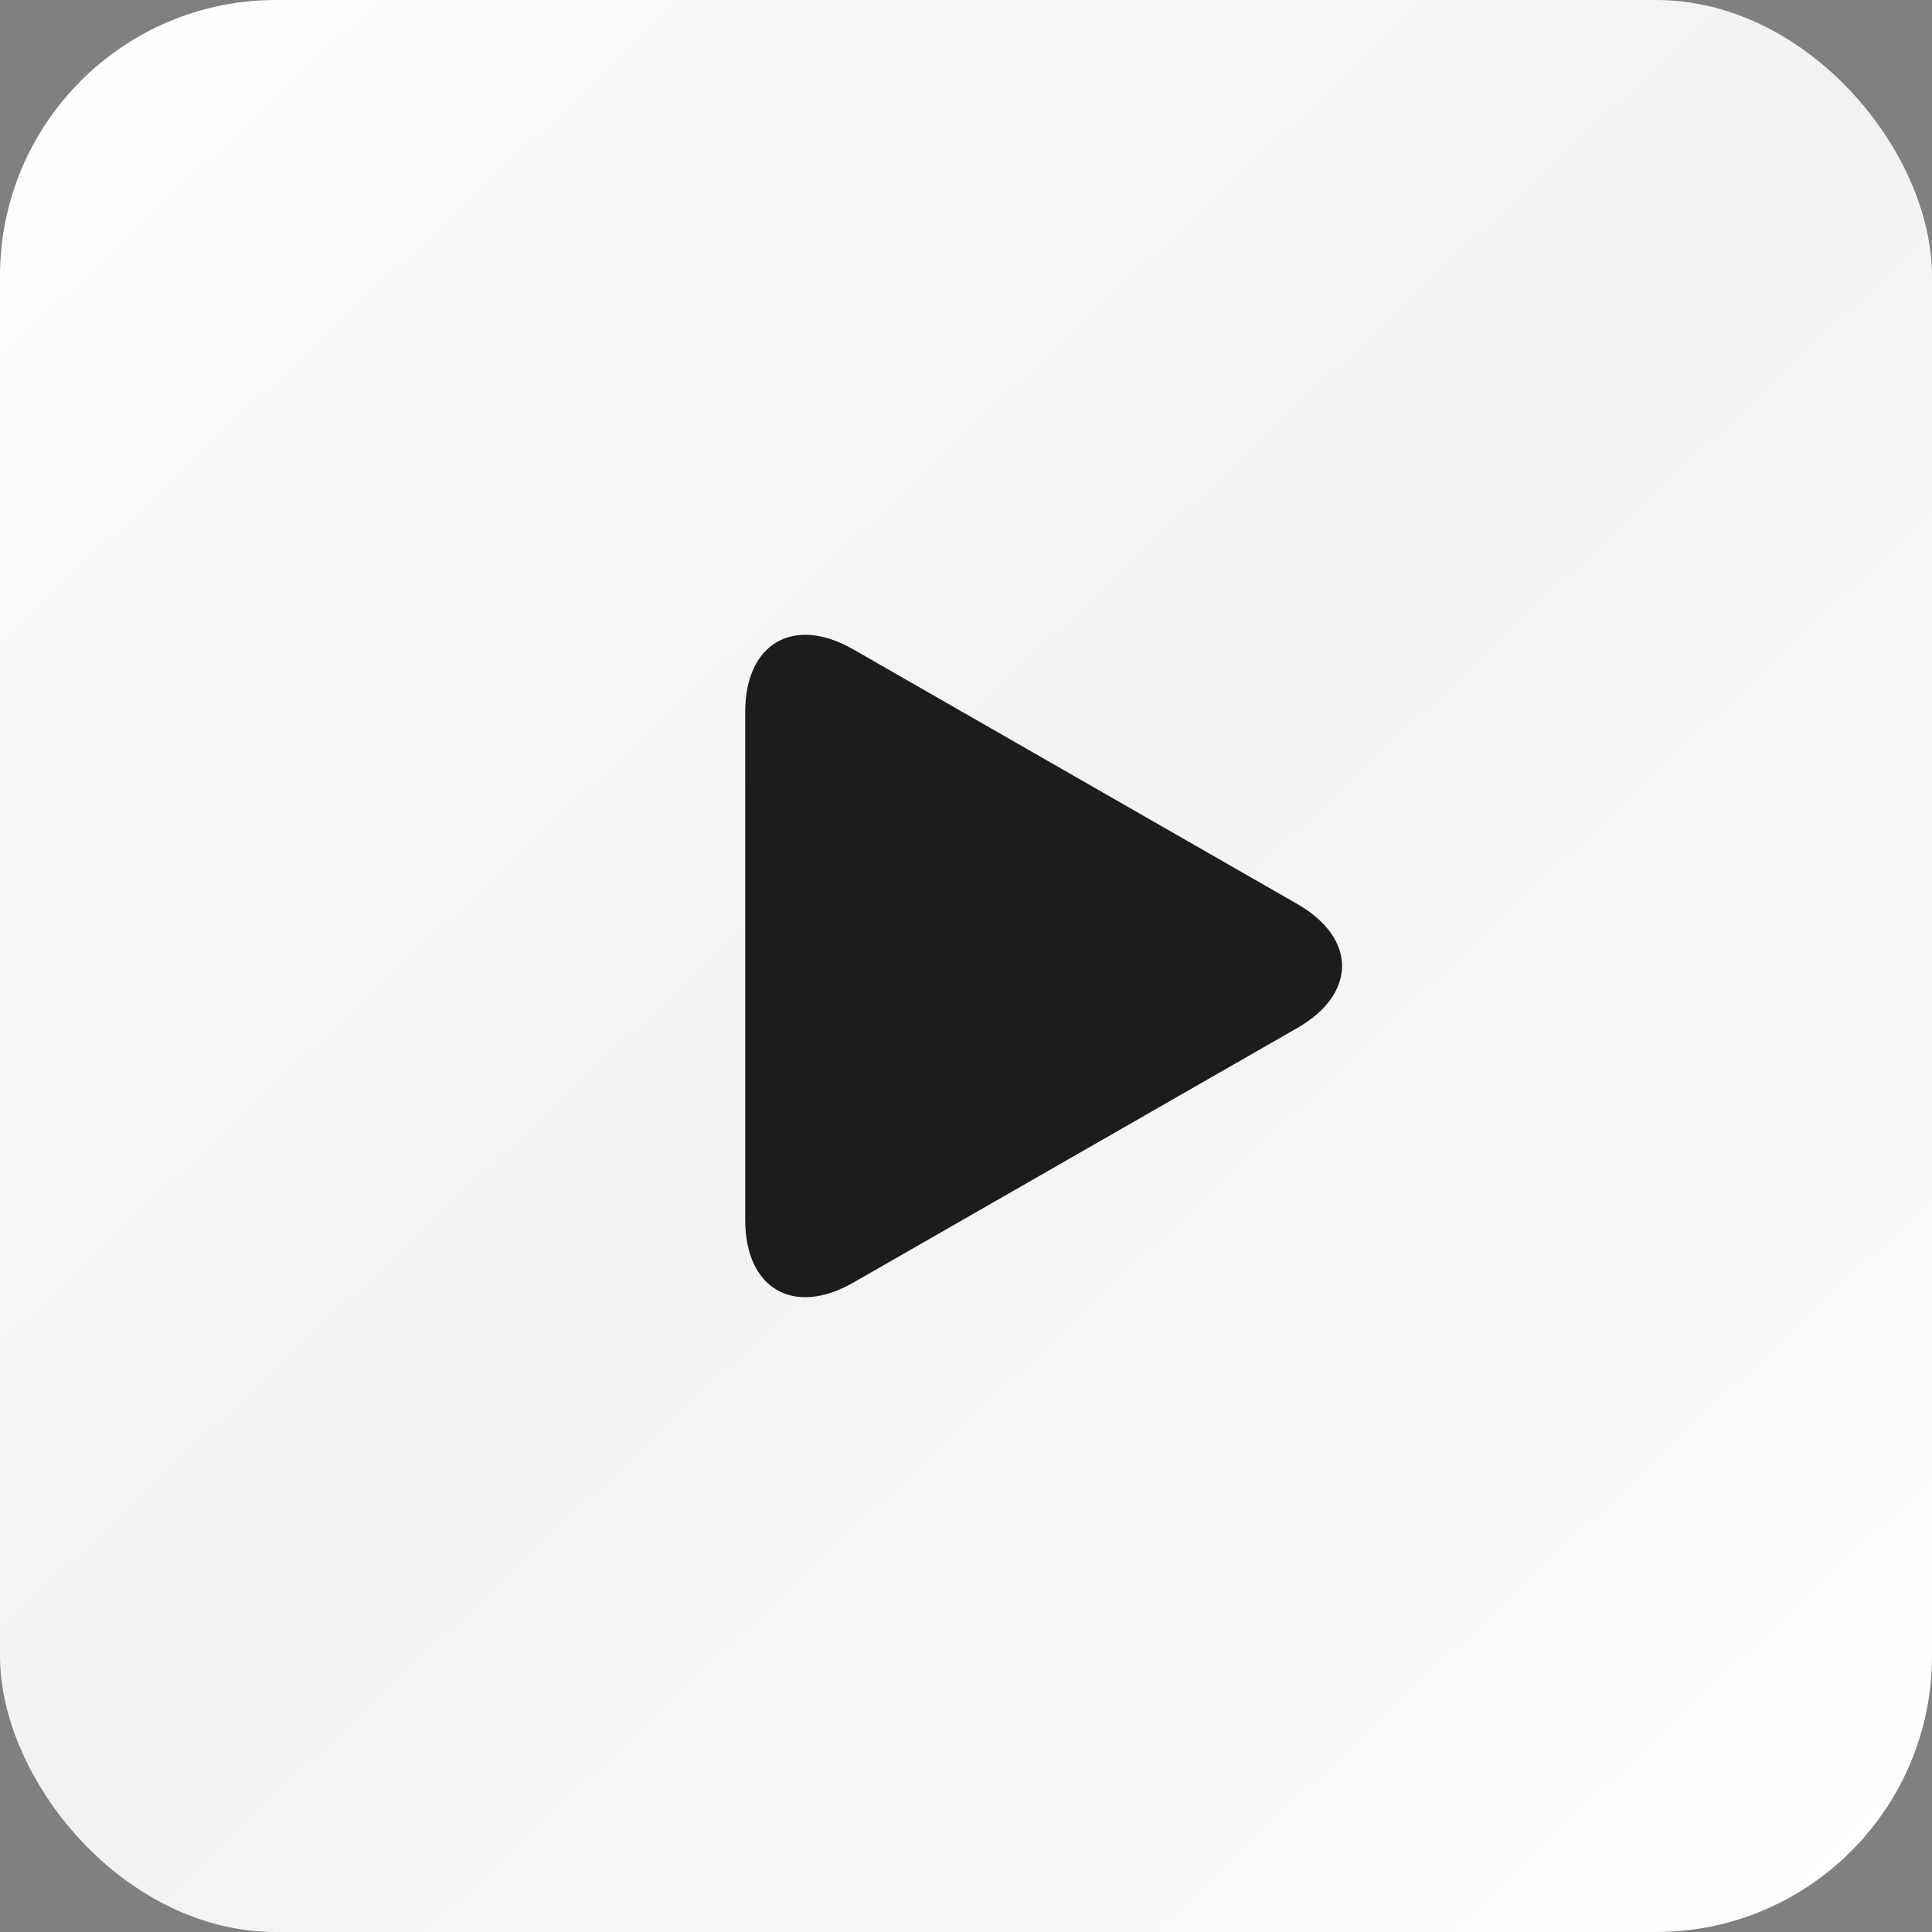
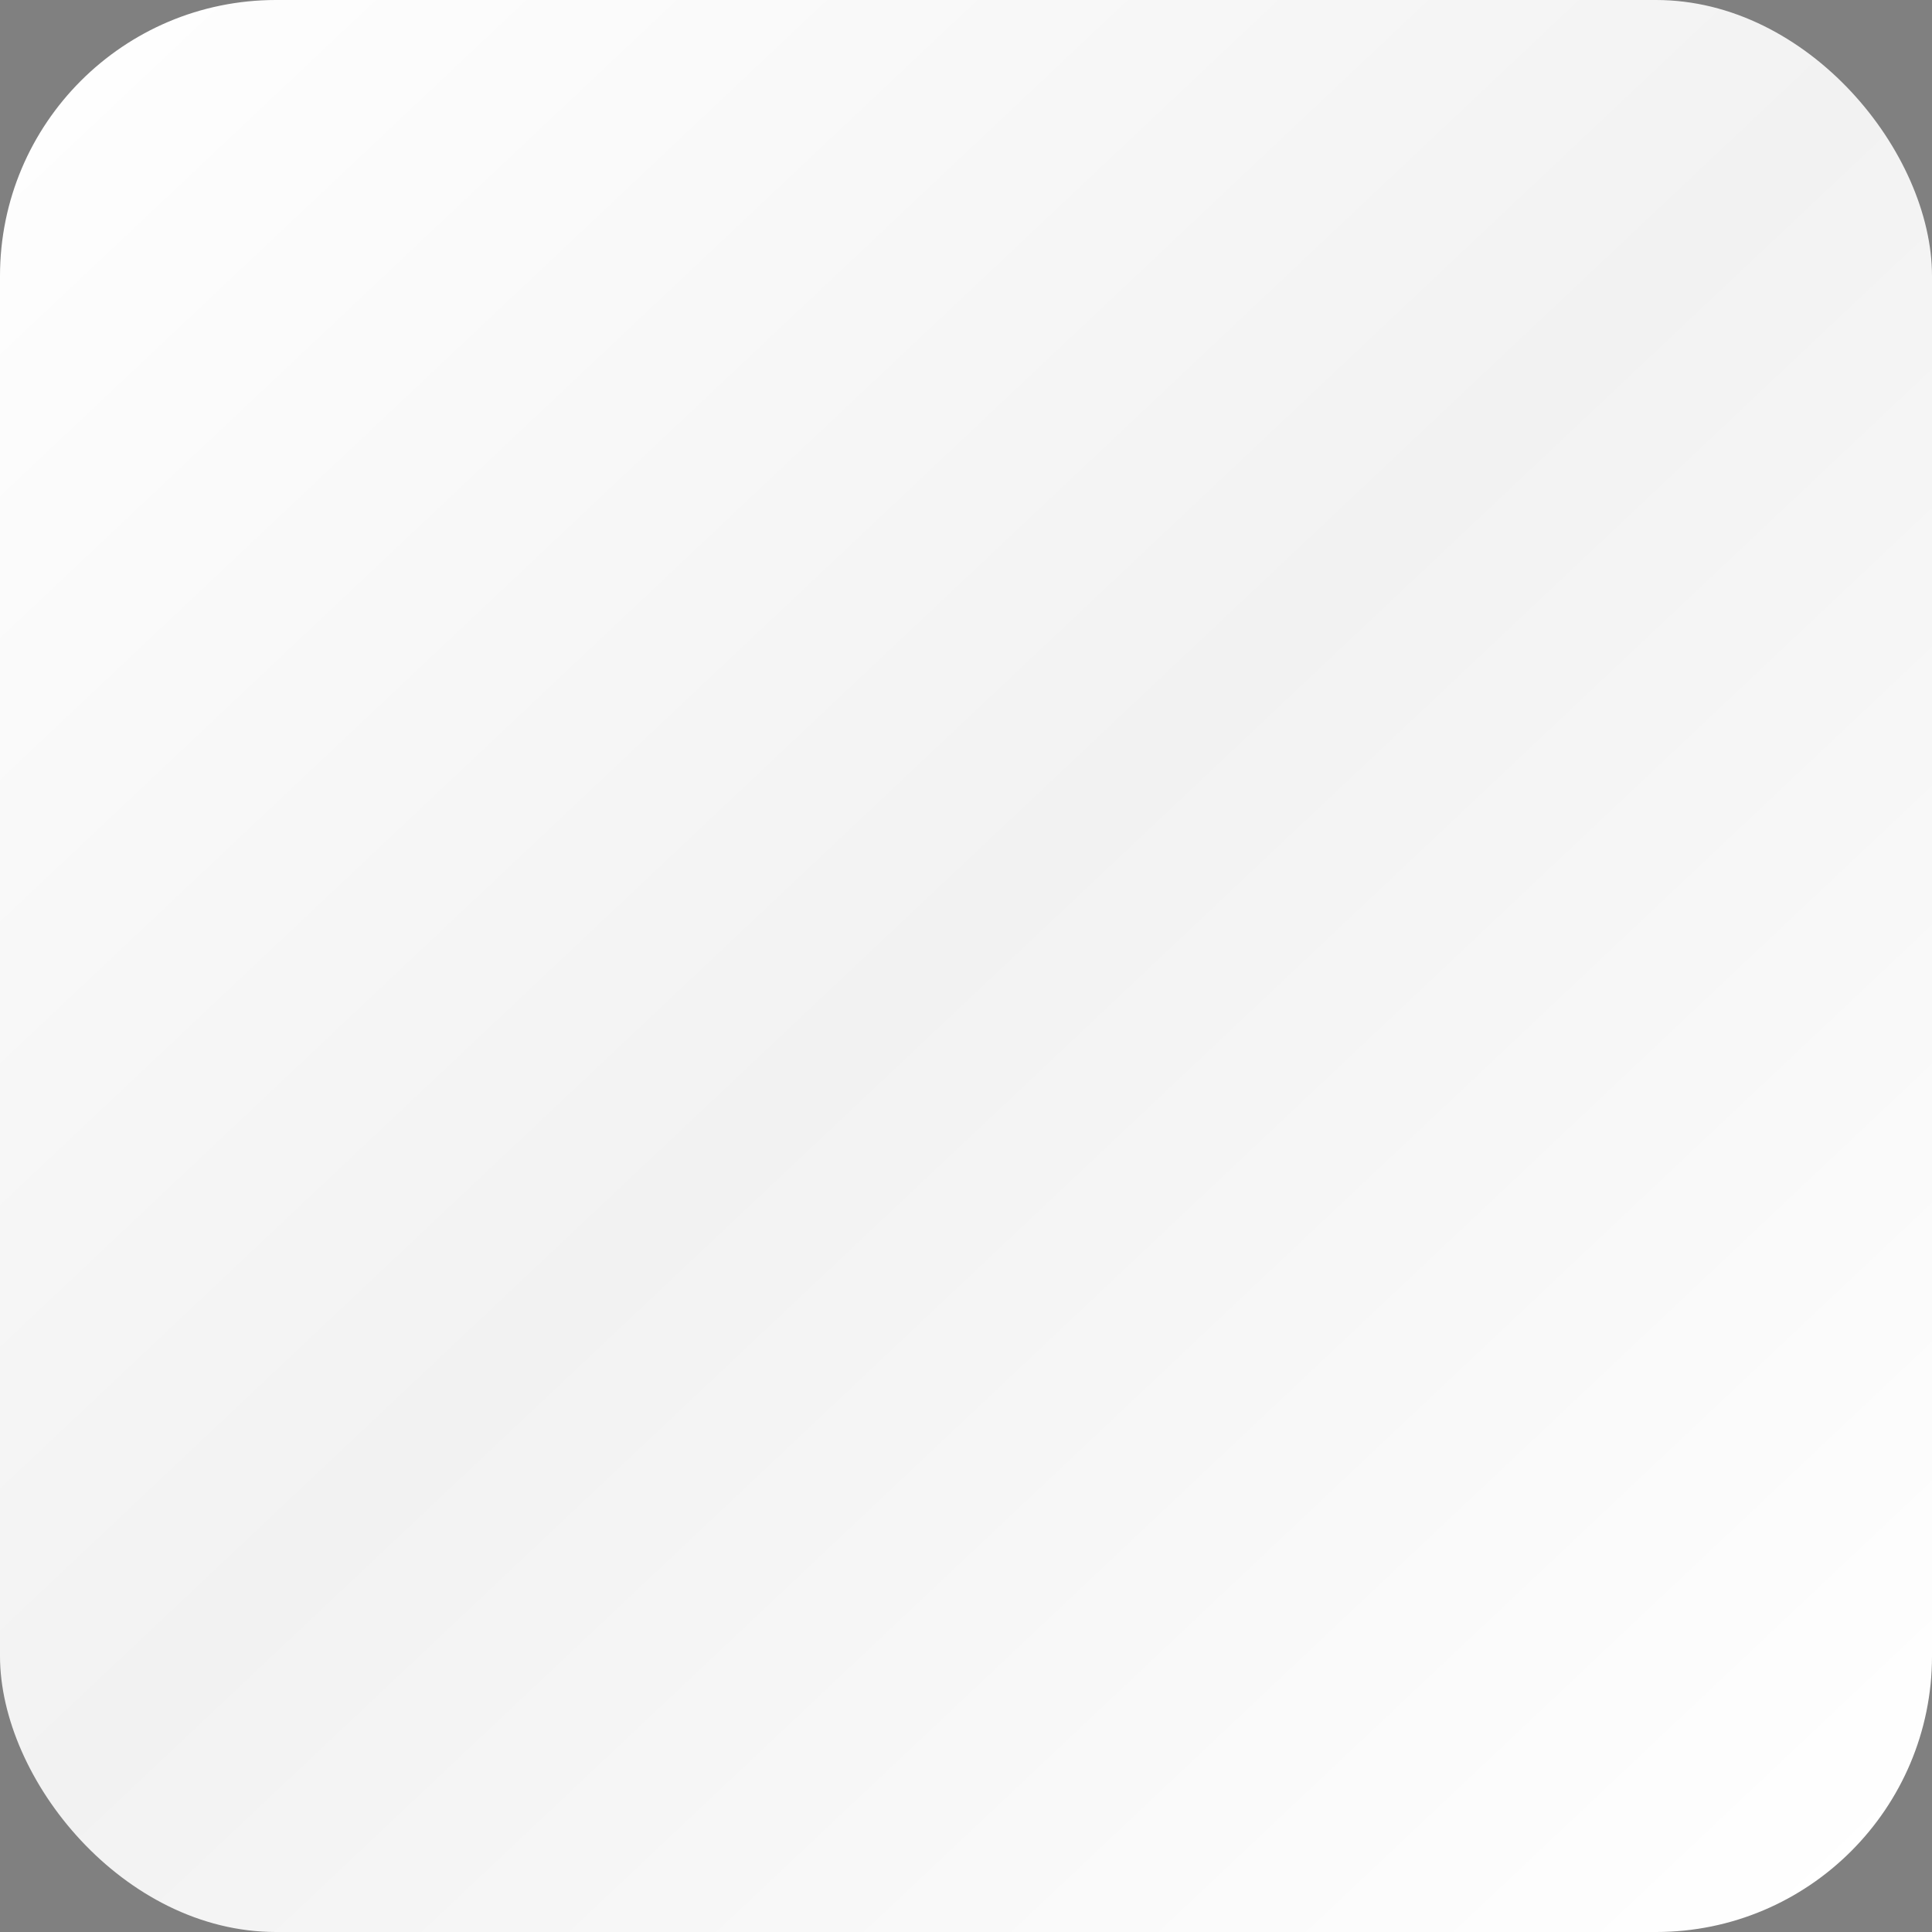
<svg xmlns="http://www.w3.org/2000/svg" width="70" height="70" viewBox="0 0 70 70" fill="none">
  <rect x="0" y="0" width="70" height="70" fill="#808080" stroke="none" />
  <rect width="70" height="70" rx="10" fill="url(#paint0_linear_383_7105)" />
-   <path d="M30.918 23.529C28.754 22.288 27 23.305 27 25.798V44.2C27 46.696 28.754 47.711 30.918 46.471L47.002 37.247C49.166 36.006 49.166 33.994 47.002 32.753L30.918 23.529Z" fill="#1C1C1C" />
  <defs>
    <linearGradient id="paint0_linear_383_7105" x1="0" y1="0" x2="66" y2="70" gradientUnits="userSpaceOnUse">
      <stop stop-color="white" />
      <stop offset="0.505" stop-color="#F2F2F2" />
      <stop offset="1" stop-color="white" />
    </linearGradient>
  </defs>
</svg>